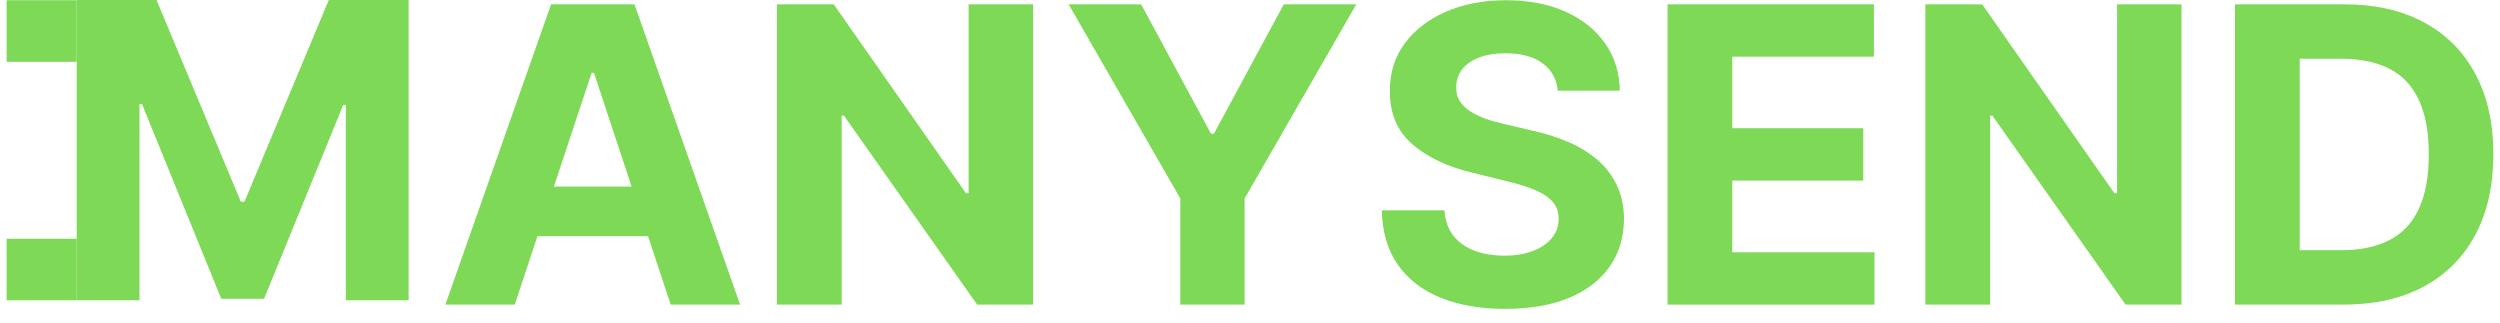
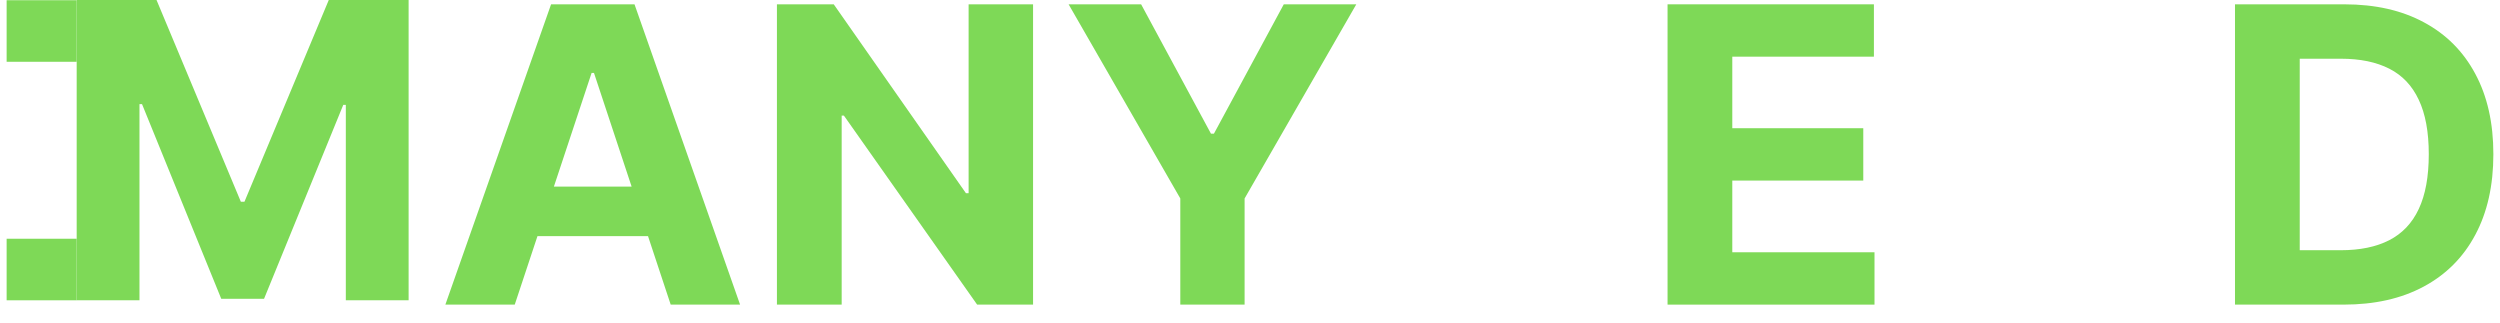
<svg xmlns="http://www.w3.org/2000/svg" width="1508" height="195" viewBox="0 0 1508 195" fill="none">
  <g filter="url(#filter0_d_34_85)">
    <rect x="4" y="0.131" width="42.254" height="37.133" fill="#7ED957" />
    <path d="M4 144.006H46.254L46.254 181.139H4L4 144.006Z" fill="#7ED957" />
    <path d="M46.253 0H94.416L145.284 121.703H147.448L198.317 0H246.479V181.139H208.598V63.239H207.065L159.264 180.254H133.469L85.667 62.797H84.134V181.139H46.253V0Z" fill="#7ED957" />
    <path d="M310.493 183.747H268.644L332.409 2.608H382.736L446.412 183.747H404.563L358.294 44.001H356.851L310.493 183.747ZM307.877 112.547H406.727V142.442H307.877V112.547Z" fill="#7ED957" />
    <path d="M623.143 2.608V183.747H589.411L509.05 69.739H507.697V183.747H468.644V2.608H502.917L582.647 116.527H584.27V2.608H623.143Z" fill="#7ED957" />
    <path d="M644.586 2.608H688.329L730.448 80.618H732.252L774.372 2.608H818.115L750.741 119.711V183.747H711.959V119.711L644.586 2.608Z" fill="#7ED957" />
-     <path d="M939.648 54.703C938.926 47.568 935.83 42.026 930.358 38.075C924.887 34.124 917.461 32.149 908.081 32.149C901.707 32.149 896.326 33.033 891.936 34.802C887.547 36.512 884.18 38.9 881.835 41.967C879.55 45.033 878.408 48.512 878.408 52.403C878.287 55.646 878.979 58.477 880.482 60.894C882.045 63.312 884.18 65.405 886.886 67.174C889.591 68.884 892.718 70.387 896.266 71.685C899.813 72.923 903.601 73.984 907.63 74.869L924.225 78.76C932.282 80.529 939.678 82.888 946.412 85.836C953.147 88.784 958.979 92.411 963.909 96.715C968.84 101.019 972.658 106.09 975.364 111.928C978.13 117.765 979.543 124.458 979.603 132.005C979.543 143.091 976.657 152.702 970.944 160.839C965.292 168.917 957.115 175.197 946.412 179.678C935.77 184.1 922.932 186.312 907.9 186.312C892.989 186.312 880.001 184.071 868.938 179.59C857.934 175.108 849.336 168.475 843.143 159.689C837.01 150.844 833.793 139.906 833.492 126.875H871.283C871.703 132.949 873.477 138.02 876.604 142.088C879.791 146.098 884.03 149.134 889.321 151.198C894.672 153.203 900.715 154.205 907.449 154.205C914.064 154.205 919.806 153.262 924.676 151.375C929.607 149.488 933.425 146.864 936.13 143.503C938.836 140.142 940.189 136.28 940.189 131.917C940.189 127.848 938.956 124.428 936.491 121.657C934.086 118.886 930.539 116.527 925.849 114.581C921.219 112.635 915.537 110.867 908.802 109.274L888.69 104.321C873.117 100.607 860.82 94.799 851.801 86.897C842.782 78.996 838.303 68.353 838.363 54.968C838.303 44.001 841.279 34.419 847.292 26.223C853.365 18.027 861.692 11.629 872.275 7.03C882.857 2.431 894.883 0.131 908.351 0.131C922.061 0.131 934.026 2.431 944.248 7.03C954.53 11.629 962.527 18.027 968.239 26.223C973.951 34.419 976.897 43.912 977.077 54.703H939.648Z" fill="#7ED957" />
    <path d="M1005.87 183.747V2.608H1130.34V34.183H1044.92V77.345H1123.93V108.921H1044.92V152.171H1130.7V183.747H1005.87Z" fill="#7ED957" />
-     <path d="M1315.88 2.608V183.747H1282.15L1201.79 69.739H1200.44V183.747H1161.38V2.608H1195.66L1275.39 116.527H1277.01V2.608H1315.88Z" fill="#7ED957" />
    <path d="M1413.63 183.747H1348.15V2.608H1414.17C1432.75 2.608 1448.74 6.234 1462.15 13.487C1475.56 20.68 1485.87 31.029 1493.09 44.532C1500.36 58.034 1504 74.191 1504 93C1504 111.869 1500.36 128.084 1493.09 141.646C1485.87 155.208 1475.5 165.615 1461.97 172.868C1448.5 180.12 1432.39 183.747 1413.63 183.747ZM1387.2 150.933H1412C1423.55 150.933 1433.26 148.928 1441.14 144.918C1449.07 140.85 1455.03 134.57 1458.99 126.079C1463.02 117.529 1465.04 106.503 1465.04 93C1465.04 79.615 1463.02 68.677 1458.99 60.187C1455.03 51.696 1449.1 45.446 1441.23 41.436C1433.35 37.426 1423.64 35.422 1412.09 35.422H1387.2V150.933Z" fill="#7ED957" />
  </g>
  <defs>
    <filter id="filter0_d_34_85" x="0" y="0" width="1508" height="194.312" filterUnits="userSpaceOnUse" color-interpolation-filters="sRGB">
      <feGaussianBlur stdDeviation="2" />
    </filter>
  </defs>
</svg>